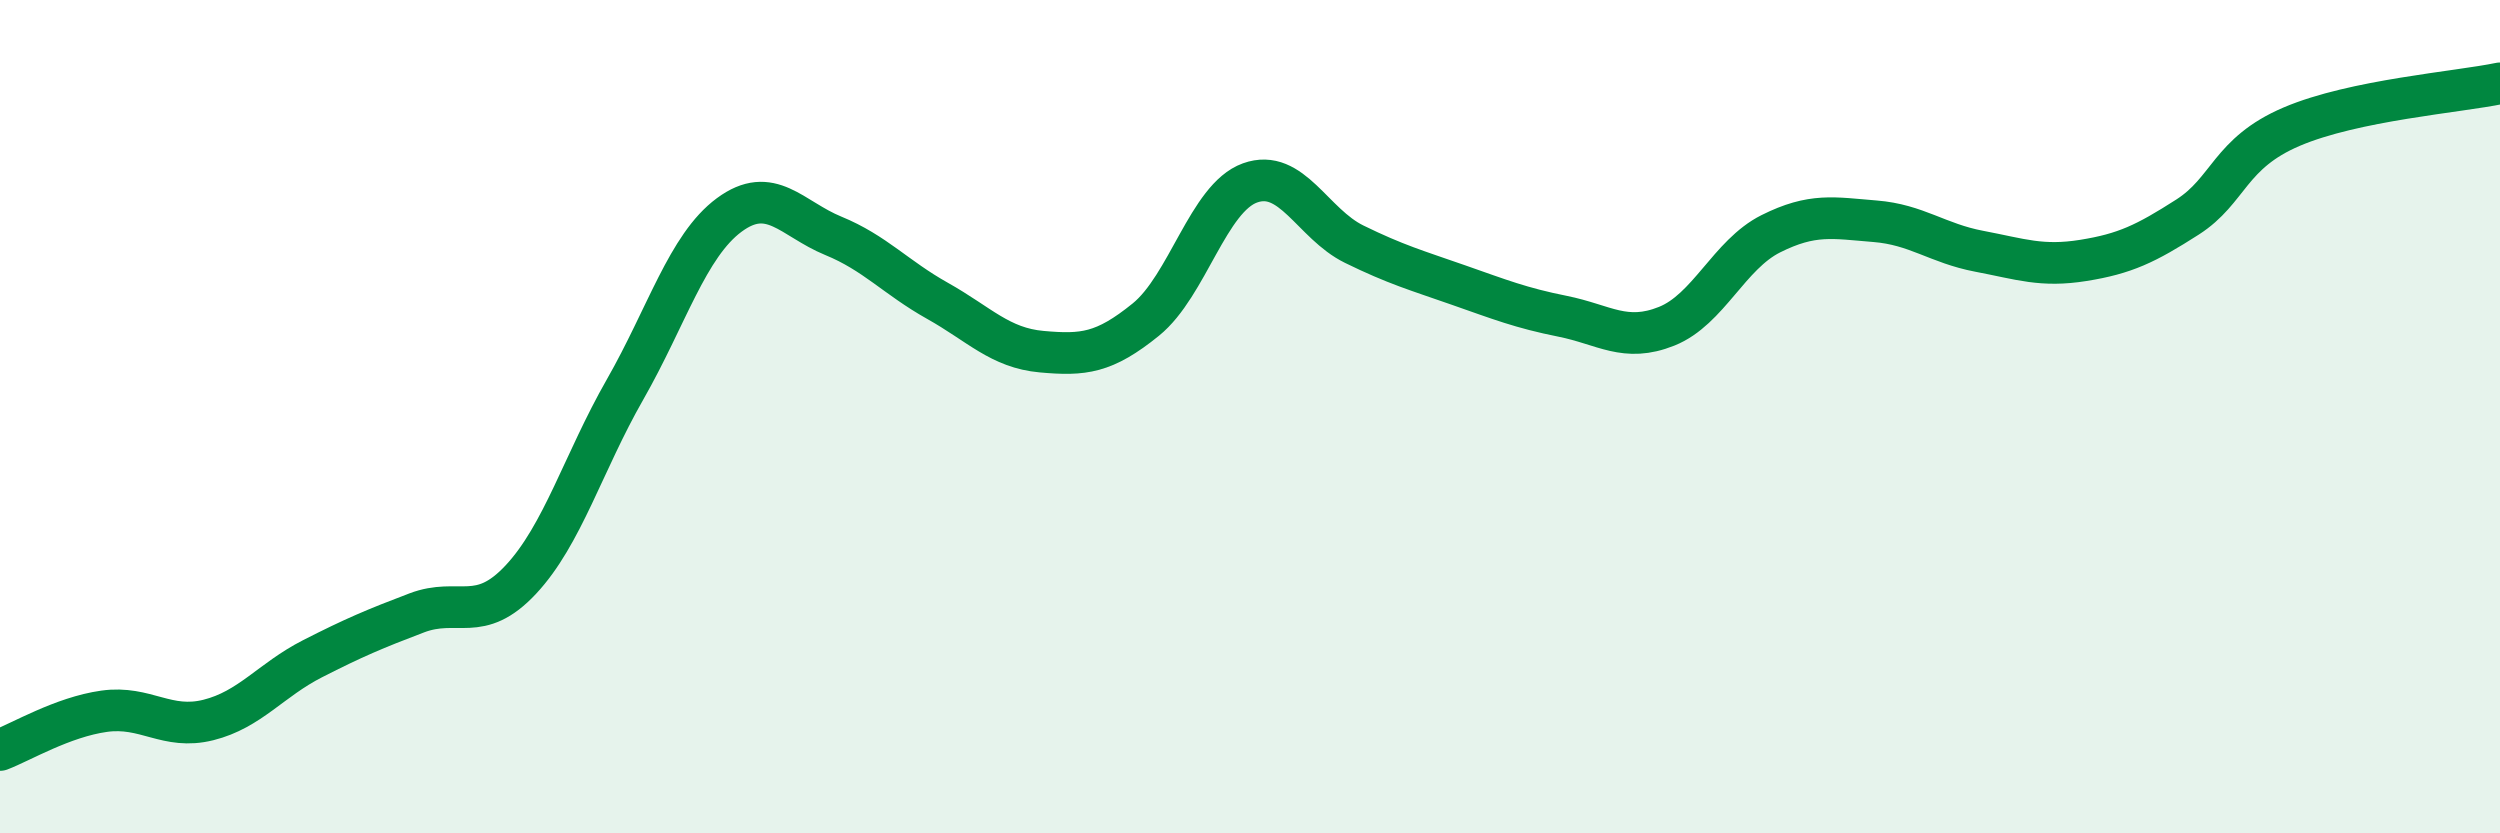
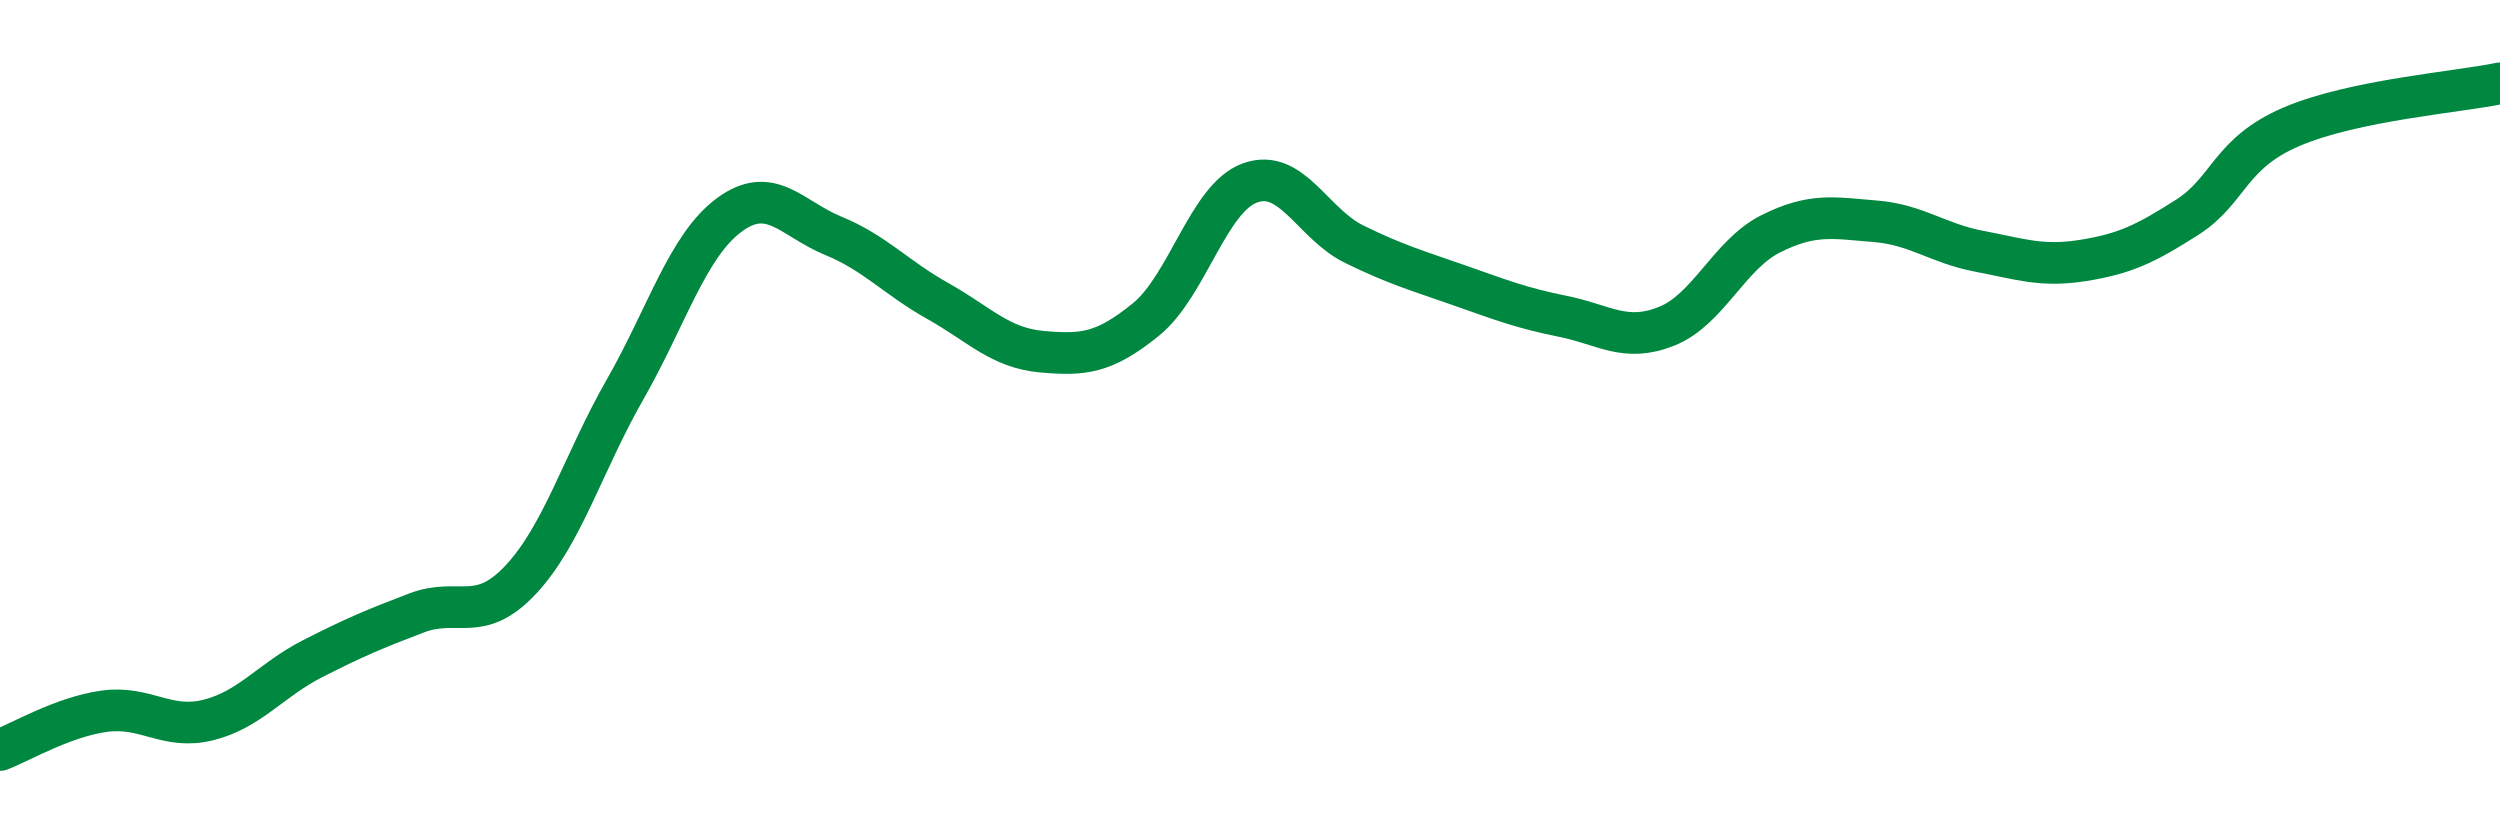
<svg xmlns="http://www.w3.org/2000/svg" width="60" height="20" viewBox="0 0 60 20">
-   <path d="M 0,18 C 0.5,17.81 1.5,17.21 2.5,17.07 C 3.5,16.93 4,17.53 5,17.28 C 6,17.03 6.5,16.32 7.5,15.81 C 8.5,15.3 9,15.09 10,14.71 C 11,14.33 11.5,14.98 12.5,13.91 C 13.5,12.84 14,11.1 15,9.35 C 16,7.6 16.5,5.9 17.5,5.16 C 18.5,4.42 19,5.25 20,5.66 C 21,6.07 21.5,6.66 22.5,7.22 C 23.5,7.78 24,8.35 25,8.44 C 26,8.53 26.5,8.48 27.5,7.67 C 28.5,6.86 29,4.75 30,4.39 C 31,4.03 31.5,5.37 32.5,5.86 C 33.5,6.35 34,6.49 35,6.84 C 36,7.19 36.5,7.39 37.5,7.59 C 38.5,7.79 39,8.23 40,7.83 C 41,7.43 41.5,6.11 42.5,5.61 C 43.5,5.11 44,5.23 45,5.31 C 46,5.39 46.5,5.84 47.5,6.03 C 48.5,6.22 49,6.41 50,6.25 C 51,6.09 51.5,5.85 52.5,5.21 C 53.5,4.57 53.5,3.68 55,3.04 C 56.5,2.4 59,2.21 60,2L60 20L0 20Z" fill="#008740" opacity="0.1" stroke-linecap="round" stroke-linejoin="round" />
  <path d="M 0,18 C 0.5,17.81 1.5,17.21 2.5,17.07 C 3.5,16.93 4,17.53 5,17.28 C 6,17.03 6.5,16.32 7.5,15.81 C 8.5,15.3 9,15.09 10,14.71 C 11,14.33 11.5,14.98 12.5,13.91 C 13.5,12.84 14,11.1 15,9.35 C 16,7.6 16.5,5.9 17.5,5.16 C 18.5,4.42 19,5.25 20,5.66 C 21,6.07 21.5,6.66 22.5,7.22 C 23.5,7.78 24,8.35 25,8.44 C 26,8.53 26.5,8.48 27.5,7.67 C 28.5,6.86 29,4.75 30,4.39 C 31,4.03 31.5,5.37 32.5,5.86 C 33.5,6.35 34,6.49 35,6.84 C 36,7.19 36.5,7.39 37.5,7.59 C 38.5,7.79 39,8.23 40,7.83 C 41,7.43 41.5,6.11 42.5,5.61 C 43.5,5.11 44,5.23 45,5.31 C 46,5.39 46.5,5.84 47.5,6.03 C 48.5,6.22 49,6.41 50,6.25 C 51,6.09 51.5,5.85 52.5,5.21 C 53.5,4.57 53.5,3.68 55,3.04 C 56.5,2.4 59,2.21 60,2" stroke="#008740" stroke-width="1" fill="none" stroke-linecap="round" stroke-linejoin="round" />
</svg>